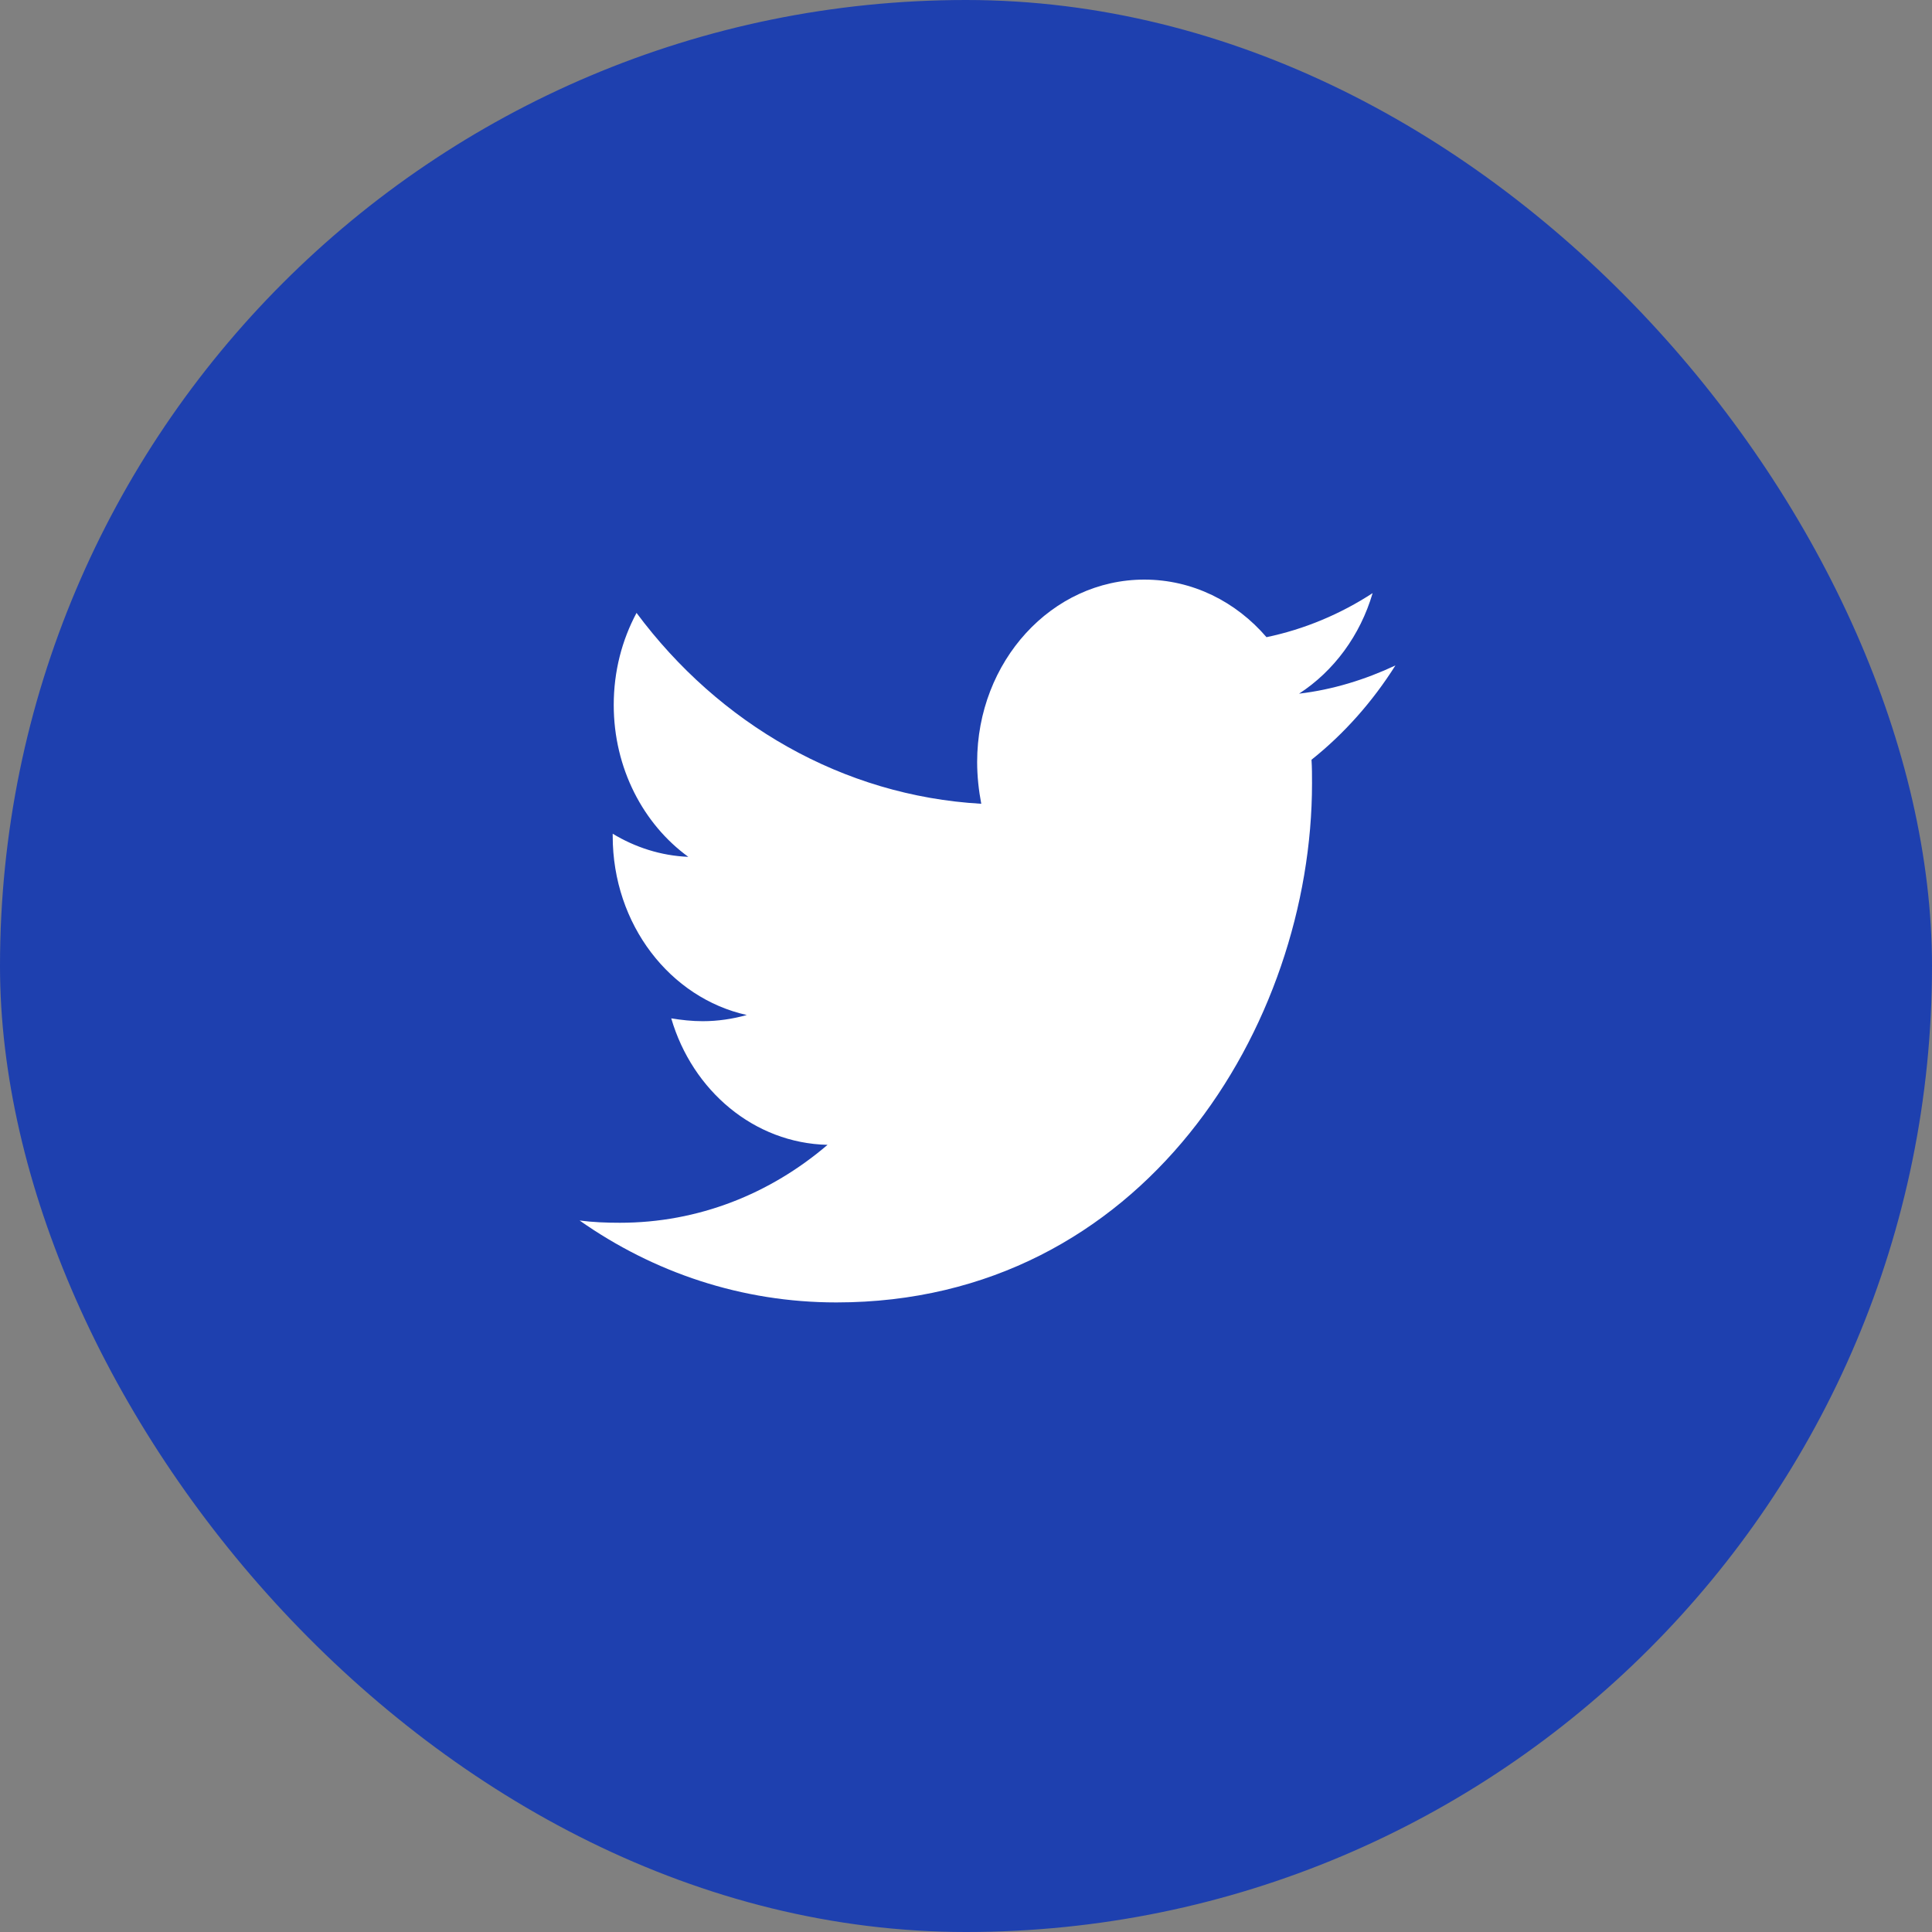
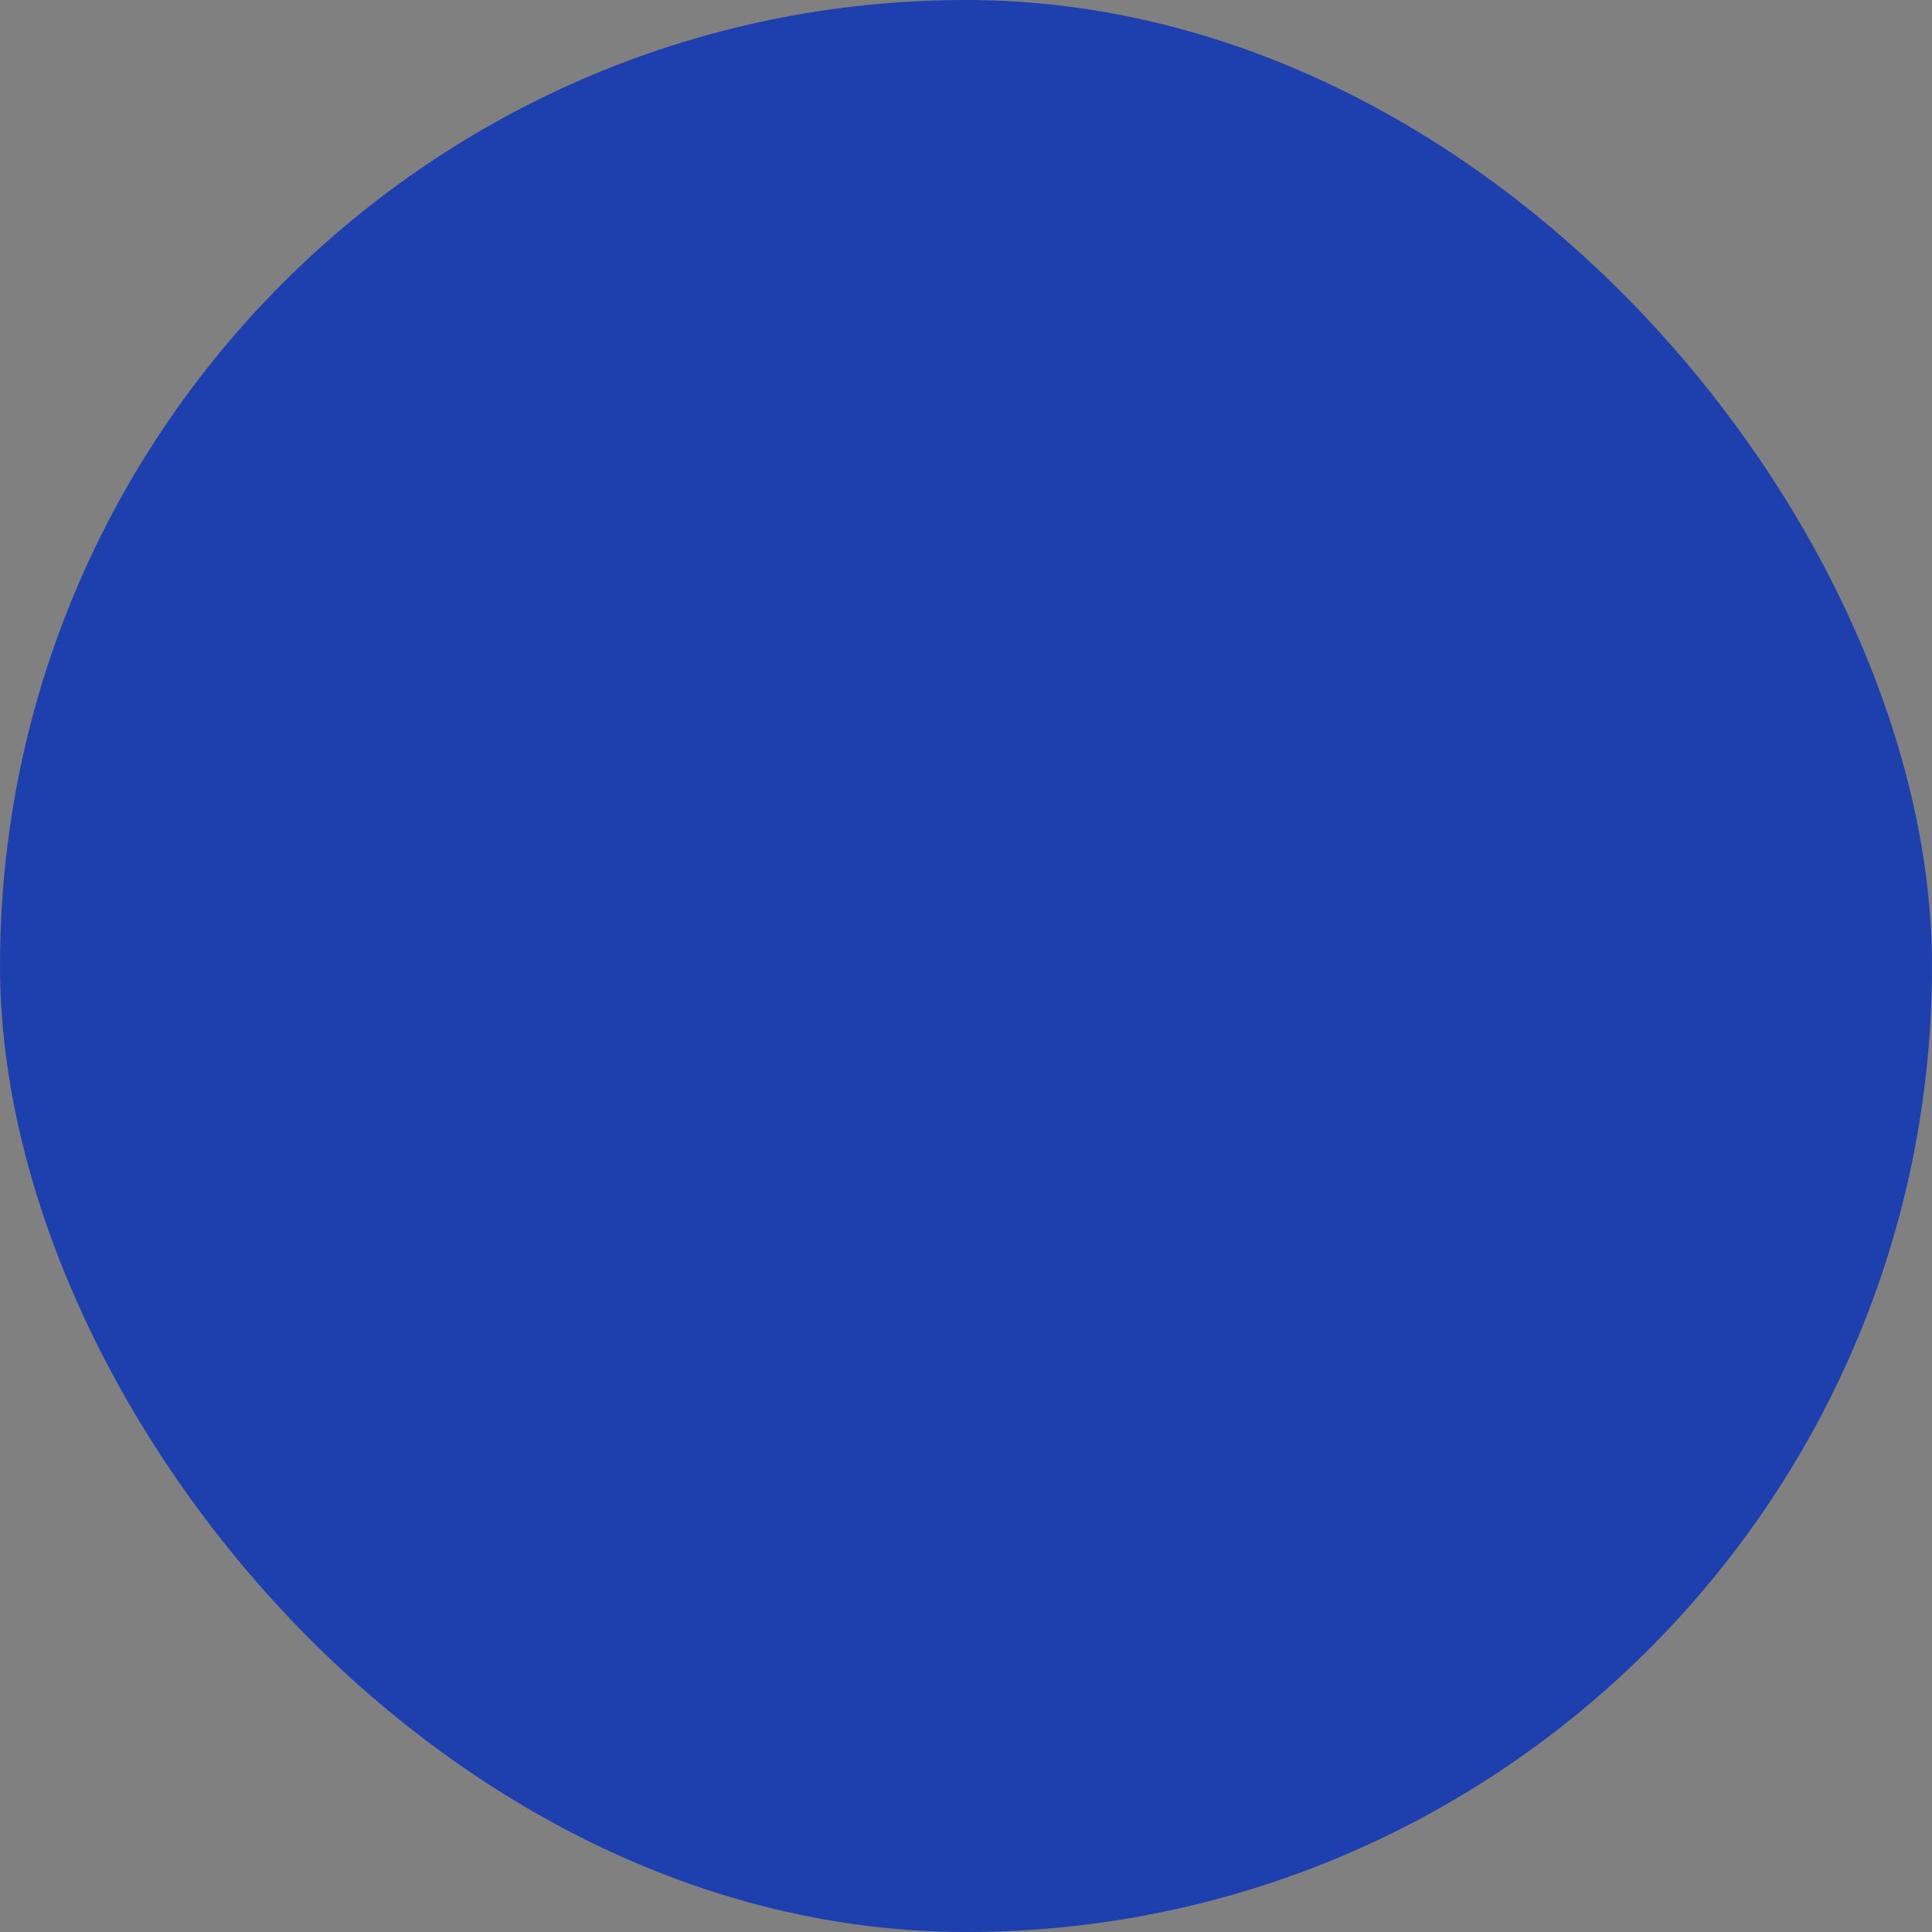
<svg xmlns="http://www.w3.org/2000/svg" width="30" height="30" viewBox="0 0 30 30" fill="none">
  <rect x="0" y="0" width="30" height="30" fill="#808080" stroke="none" />
  <rect width="30" height="30" rx="15" fill="#1E40AF" />
-   <path d="M20.365 11.797C20.373 11.92 20.373 12.043 20.373 12.165C20.373 15.909 17.761 20.224 12.987 20.224C11.516 20.224 10.149 19.759 9 18.952C9.209 18.979 9.41 18.987 9.627 18.987C10.841 18.987 11.958 18.54 12.85 17.777C11.709 17.751 10.752 16.936 10.423 15.813C10.583 15.839 10.744 15.857 10.913 15.857C11.146 15.857 11.379 15.822 11.596 15.761C10.407 15.497 9.514 14.357 9.514 12.981V12.946C9.86 13.156 10.262 13.288 10.688 13.305C9.989 12.797 9.53 11.929 9.53 10.947C9.53 10.421 9.659 9.938 9.884 9.517C11.162 11.236 13.083 12.358 15.237 12.481C15.197 12.271 15.173 12.051 15.173 11.832C15.173 10.271 16.33 9 17.769 9C18.517 9 19.192 9.342 19.666 9.894C20.253 9.772 20.816 9.535 21.314 9.21C21.121 9.868 20.711 10.421 20.172 10.771C20.695 10.71 21.201 10.552 21.668 10.333C21.314 10.894 20.872 11.394 20.365 11.797Z" fill="white" />
</svg>